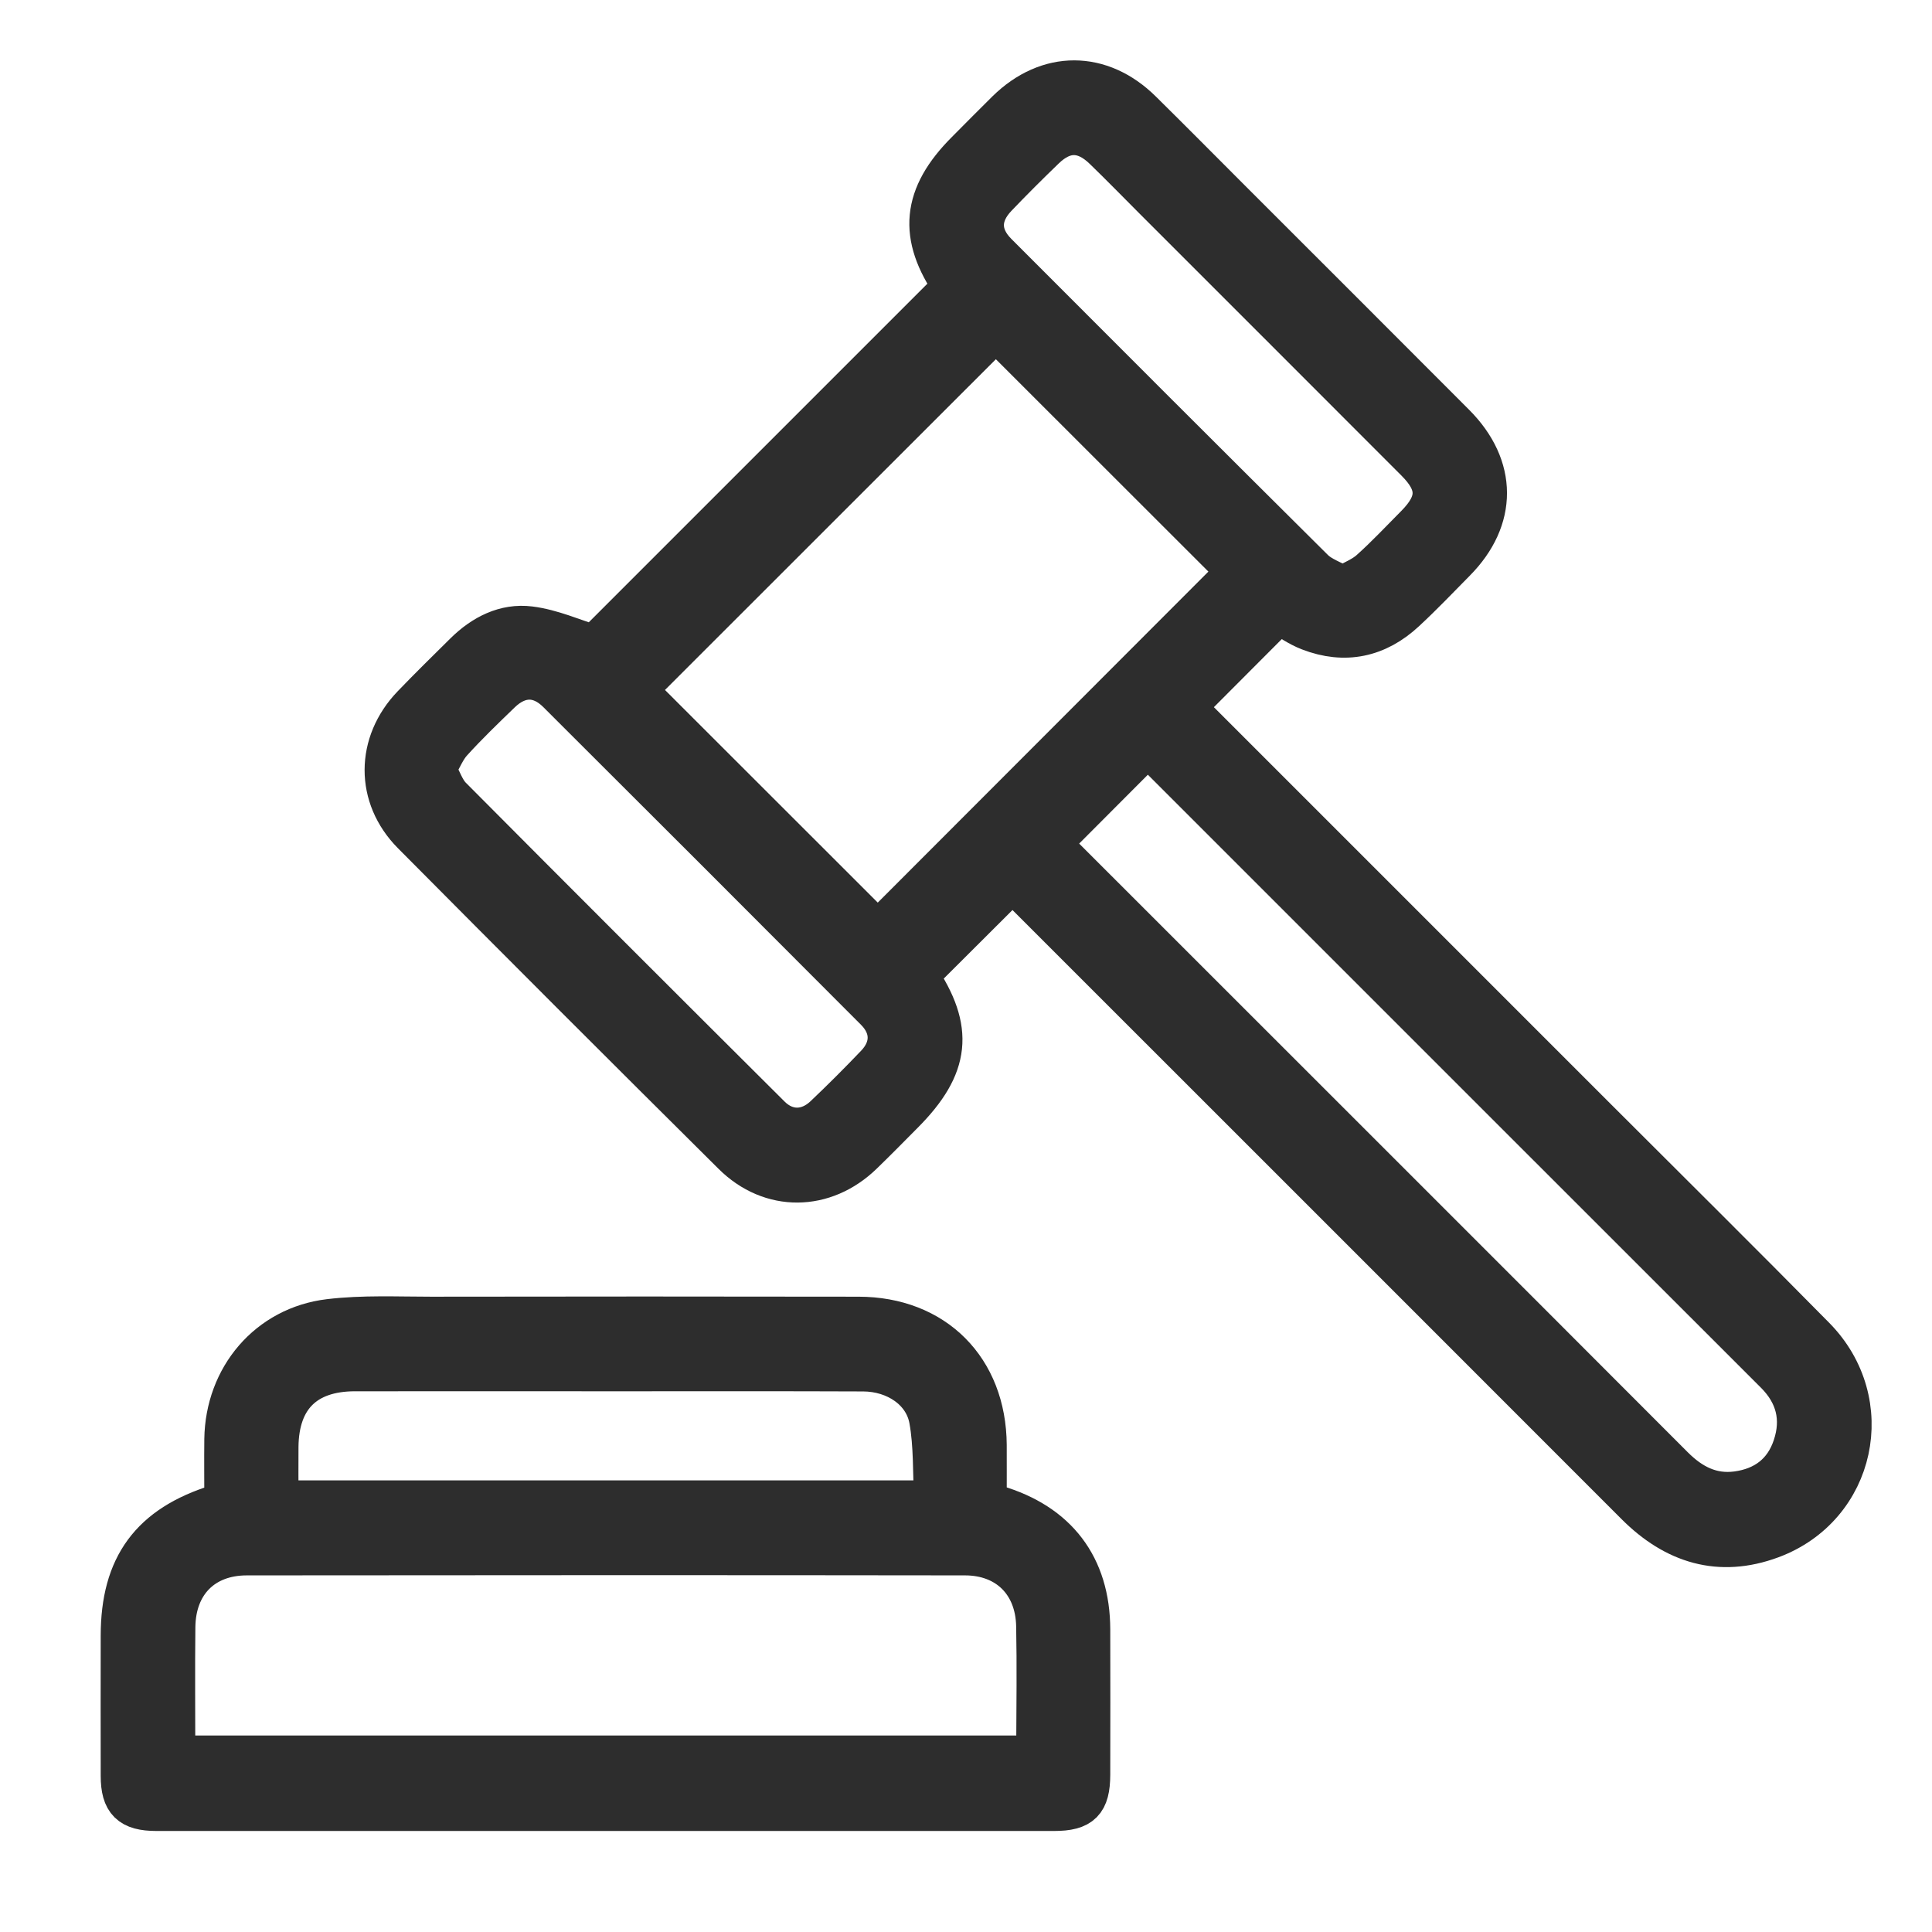
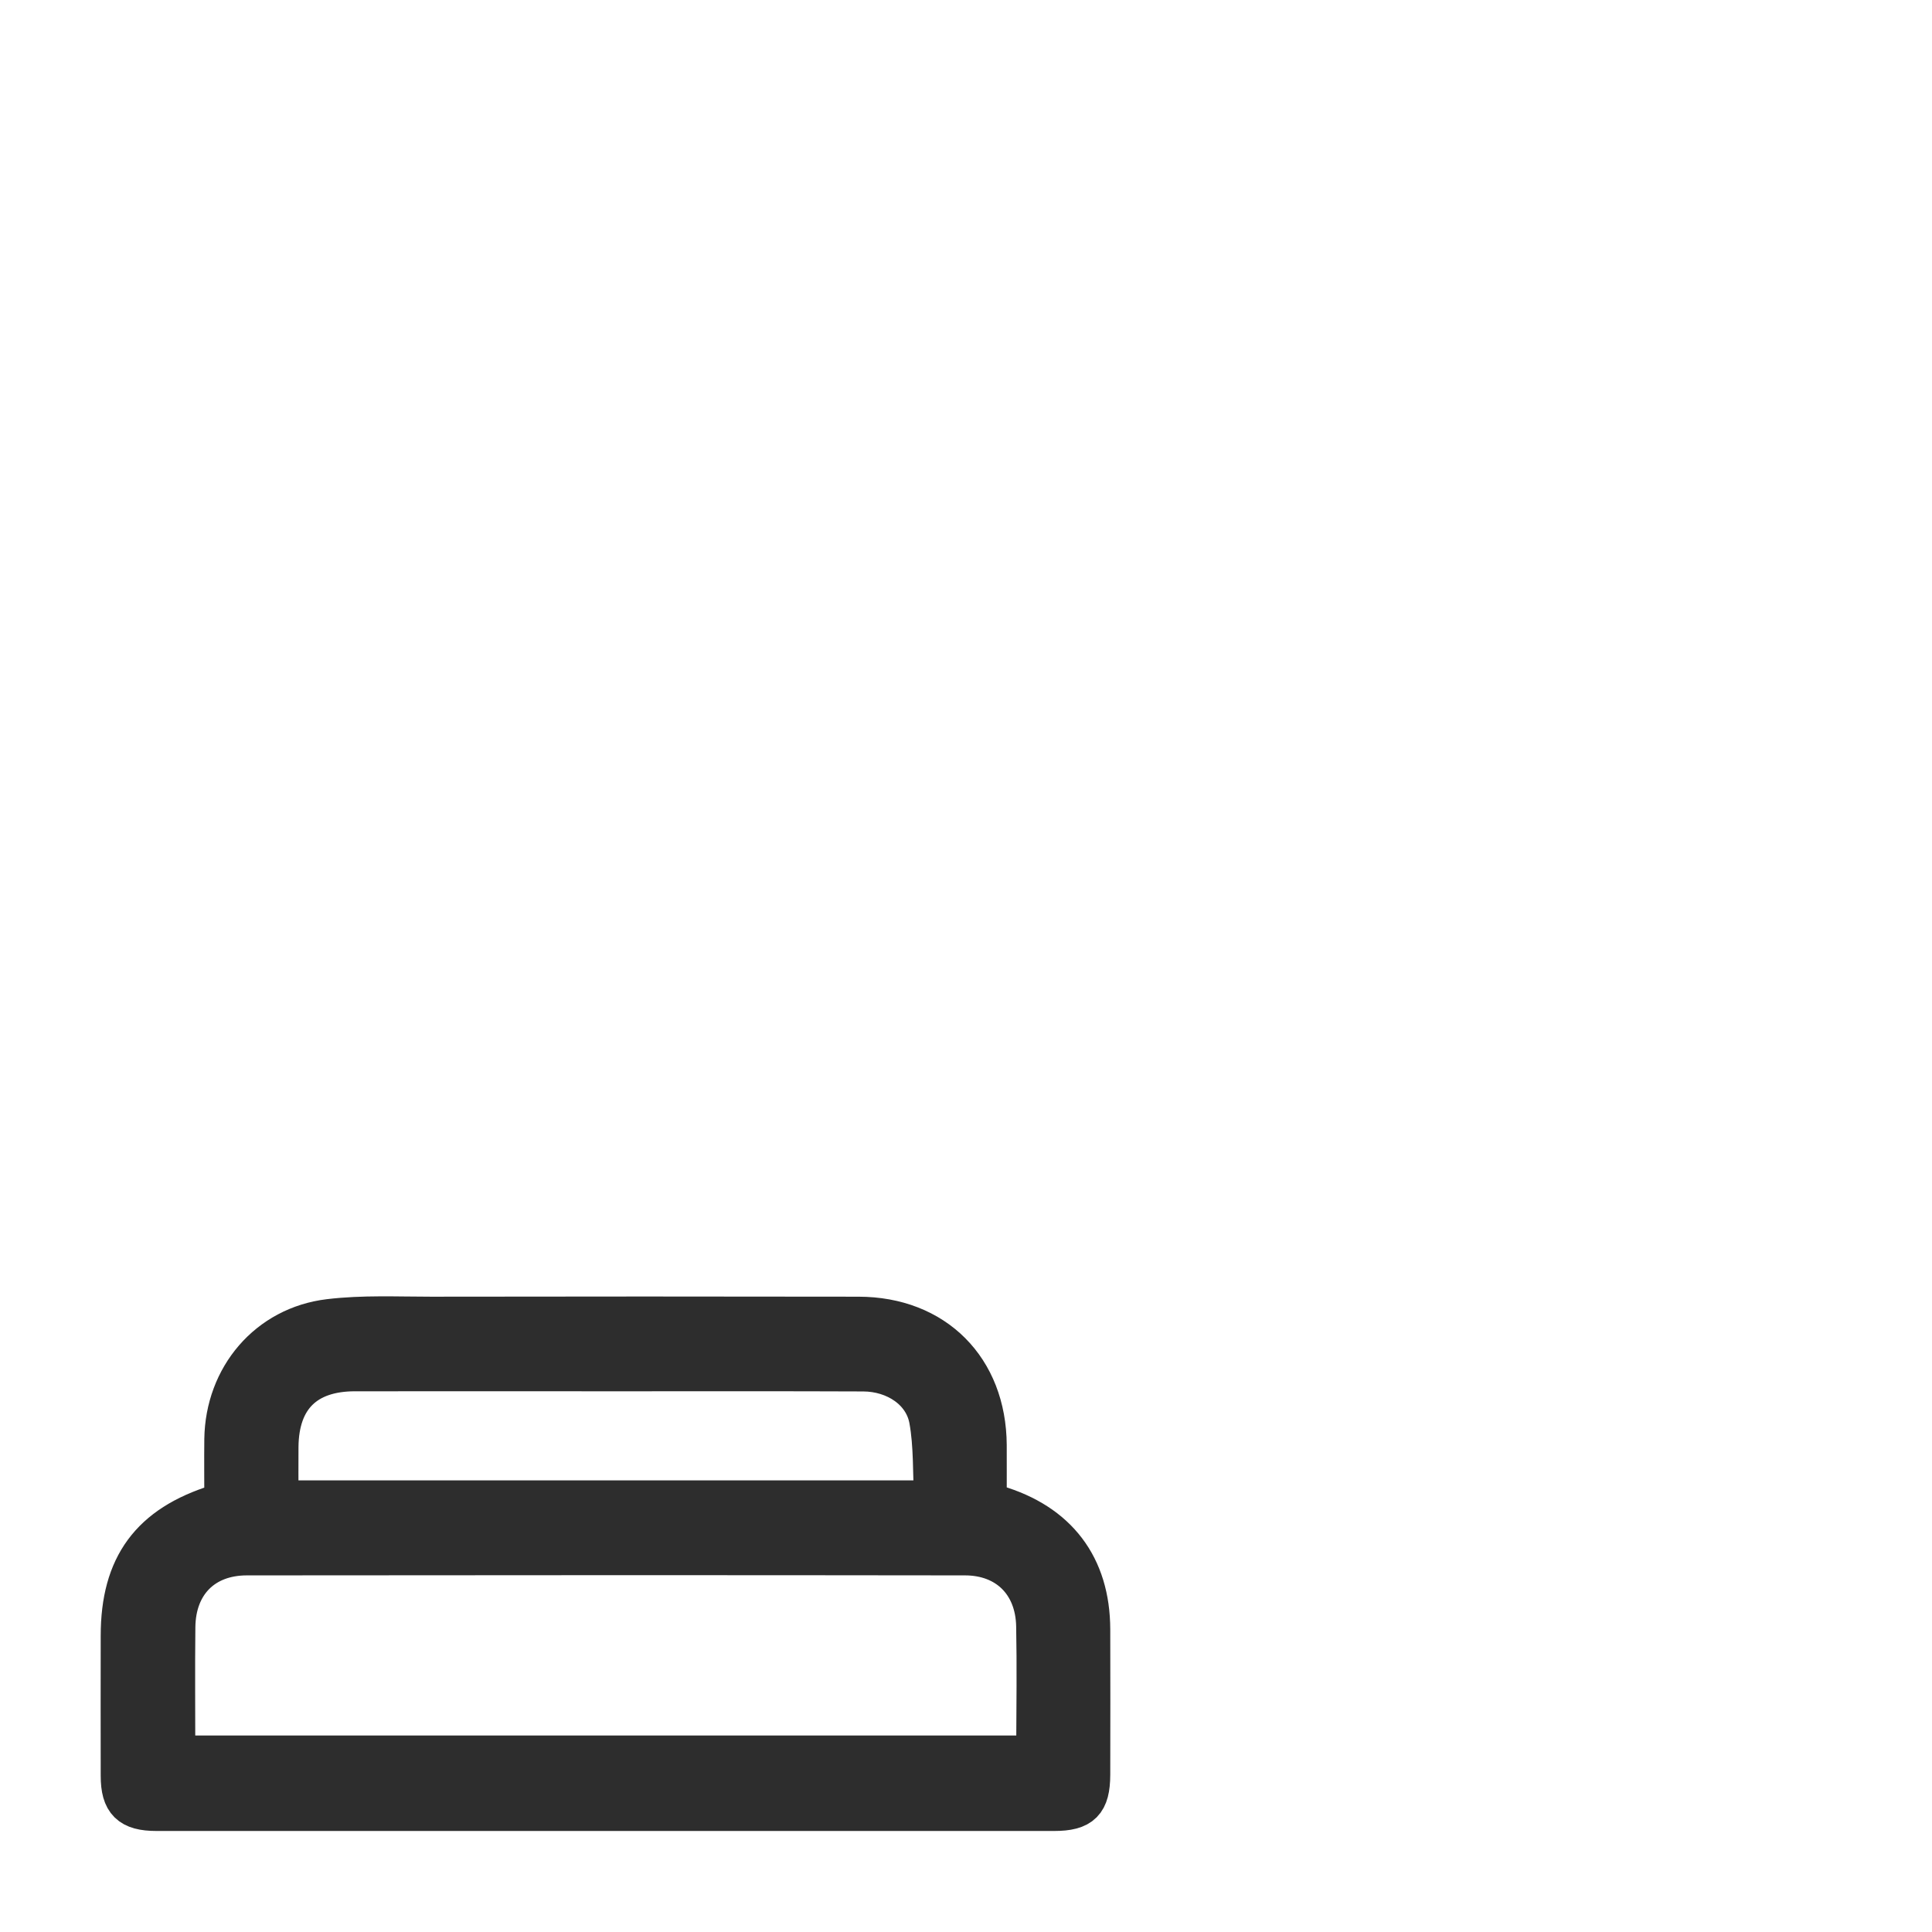
<svg xmlns="http://www.w3.org/2000/svg" width="24" height="24" viewBox="0 0 24 24" fill="none">
-   <path d="M14.728 8.783C15.124 8.386 15.502 8.006 15.884 7.624C16.004 7.692 16.127 7.782 16.264 7.834C16.707 8.005 17.11 7.918 17.456 7.597C17.671 7.398 17.874 7.185 18.08 6.976C18.602 6.449 18.601 5.797 18.074 5.268C17.143 4.334 16.21 3.403 15.278 2.471C14.914 2.107 14.551 1.74 14.184 1.378C13.676 0.875 13.015 0.874 12.505 1.374C12.337 1.54 12.171 1.708 12.004 1.876C11.449 2.43 11.404 2.933 11.839 3.559C10.34 5.058 8.842 6.555 7.382 8.016C7.119 7.935 6.857 7.816 6.583 7.782C6.273 7.743 5.997 7.885 5.772 8.107C5.553 8.324 5.333 8.539 5.12 8.761C4.669 9.23 4.662 9.899 5.121 10.361C6.443 11.693 7.77 13.02 9.102 14.342C9.572 14.81 10.242 14.8 10.718 14.337C10.888 14.173 11.053 14.004 11.22 13.836C11.807 13.248 11.854 12.785 11.406 12.12C11.793 11.735 12.176 11.352 12.573 10.956C12.616 10.997 12.678 11.053 12.738 11.112C15.265 13.639 17.794 16.165 20.32 18.694C20.801 19.176 21.36 19.35 22.005 19.111C23.055 18.721 23.337 17.413 22.547 16.61C21.637 15.686 20.715 14.774 19.798 13.857C18.152 12.211 16.506 10.565 14.86 8.919C14.816 8.874 14.773 8.826 14.731 8.782L14.728 8.783ZM15.365 7.1C13.866 8.6 12.371 10.096 10.904 11.566C9.905 10.567 8.894 9.558 7.907 8.571C9.387 7.092 10.883 5.597 12.371 4.109C13.36 5.098 14.367 6.104 15.365 7.101V7.1ZM14.256 9.273C14.293 9.31 14.345 9.357 14.395 9.406C15.93 10.941 17.464 12.475 18.998 14.009C20.016 15.027 21.034 16.044 22.052 17.062C22.309 17.319 22.387 17.625 22.272 17.968C22.162 18.299 21.915 18.482 21.576 18.527C21.261 18.569 21.011 18.439 20.789 18.217C18.255 15.678 15.716 13.143 13.179 10.606C13.13 10.557 13.084 10.503 13.057 10.475C13.462 10.068 13.855 9.675 14.255 9.274L14.256 9.273ZM16.678 7.282C16.547 7.207 16.413 7.163 16.323 7.075C15.007 5.768 13.696 4.457 12.386 3.144C12.165 2.922 12.167 2.672 12.386 2.444C12.579 2.242 12.777 2.045 12.978 1.851C13.221 1.616 13.468 1.619 13.713 1.858C13.924 2.062 14.129 2.273 14.336 2.48C15.419 3.564 16.504 4.646 17.586 5.731C17.869 6.014 17.868 6.237 17.585 6.523C17.398 6.711 17.217 6.905 17.02 7.081C16.93 7.163 16.808 7.209 16.678 7.283V7.282ZM5.414 9.555C5.487 9.429 5.534 9.307 5.616 9.217C5.808 9.005 6.015 8.806 6.221 8.607C6.447 8.389 6.701 8.384 6.924 8.605C8.242 9.919 9.559 11.236 10.873 12.554C11.08 12.762 11.078 13.014 10.88 13.223C10.673 13.44 10.46 13.653 10.242 13.86C10.037 14.056 9.772 14.062 9.571 13.862C8.246 12.543 6.925 11.223 5.607 9.897C5.523 9.812 5.483 9.682 5.413 9.555L5.414 9.555Z" fill="#2D2D2D" stroke="#2D2D2D" stroke-width="0.5" />
  <path d="M12.256 18.654C12.256 18.408 12.257 18.179 12.256 17.951C12.25 17.002 11.611 16.359 10.664 16.358C8.894 16.355 7.125 16.355 5.356 16.358C4.934 16.358 4.508 16.337 4.091 16.387C3.328 16.478 2.799 17.107 2.788 17.878C2.785 18.136 2.788 18.393 2.788 18.651C2.753 18.667 2.729 18.681 2.702 18.689C1.871 18.948 1.501 19.45 1.501 20.32C1.501 20.9 1.499 21.48 1.501 22.06C1.501 22.382 1.615 22.495 1.943 22.495C5.66 22.495 9.377 22.495 13.095 22.495C13.436 22.495 13.541 22.388 13.542 22.046C13.543 21.444 13.544 20.843 13.542 20.241C13.54 19.454 13.133 18.921 12.371 18.697C12.338 18.688 12.305 18.672 12.256 18.653V18.654ZM12.854 21.809H2.176C2.176 21.267 2.171 20.739 2.177 20.21C2.183 19.67 2.528 19.32 3.067 19.32C6.04 19.317 9.014 19.316 11.987 19.32C12.512 19.32 12.862 19.668 12.873 20.196C12.883 20.69 12.876 21.184 12.874 21.678C12.874 21.72 12.862 21.761 12.854 21.808L12.854 21.809ZM3.458 18.64C3.458 18.399 3.456 18.185 3.458 17.971C3.464 17.362 3.796 17.034 4.408 17.033C5.525 17.032 6.642 17.033 7.76 17.033C8.748 17.033 9.736 17.031 10.725 17.035C11.123 17.037 11.476 17.271 11.543 17.634C11.602 17.957 11.587 18.296 11.606 18.64H3.458V18.64Z" fill="#2D2D2D" stroke="#2D2D2D" stroke-width="0.5" />
</svg>